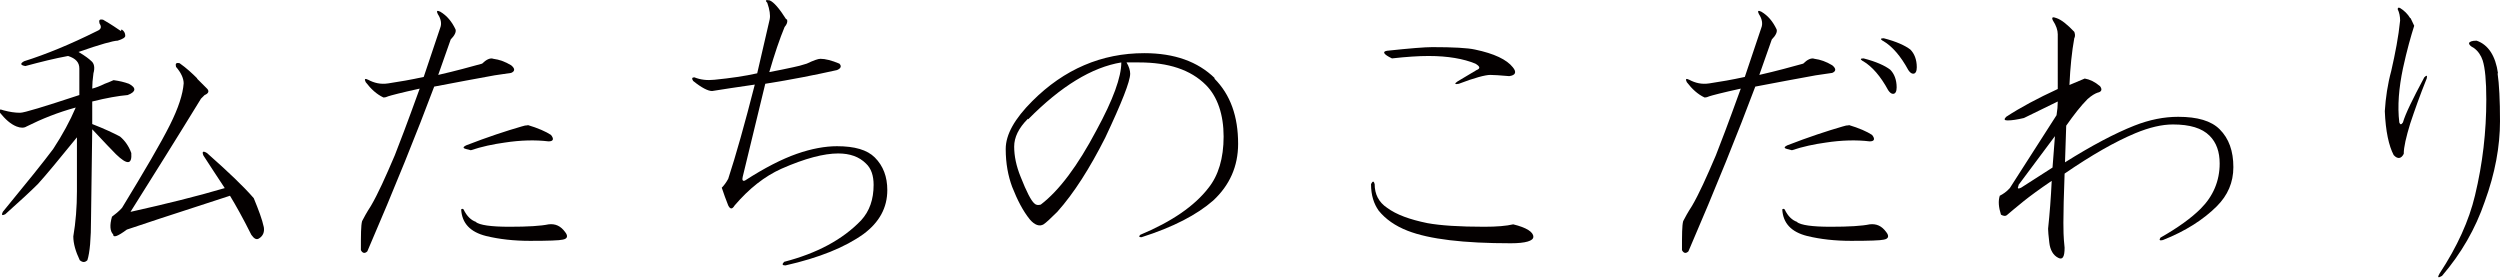
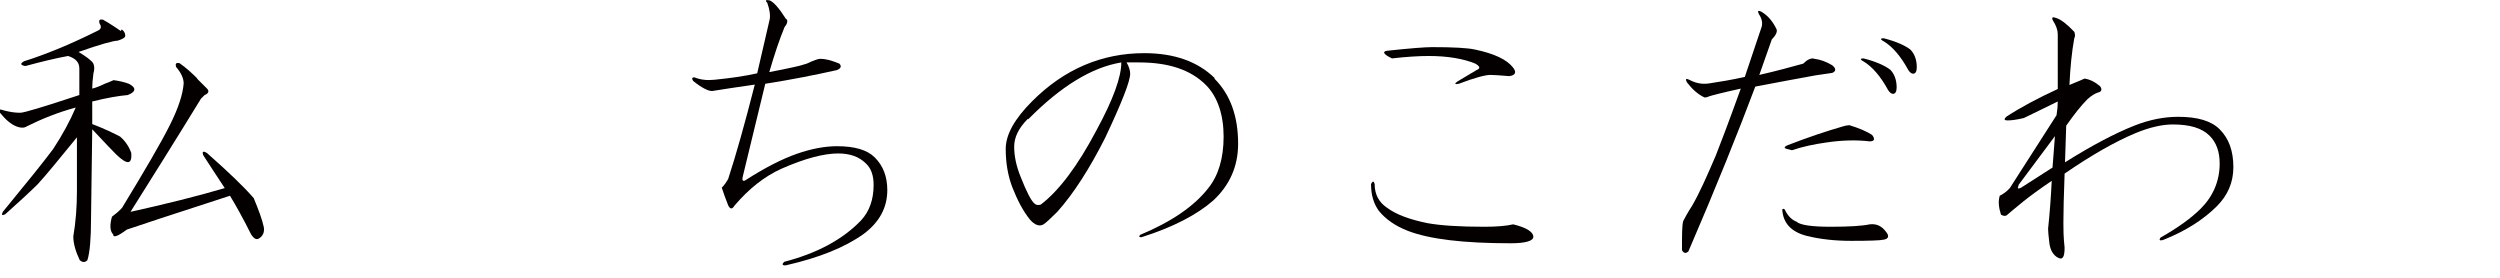
<svg xmlns="http://www.w3.org/2000/svg" id="_レイヤー_2" data-name="レイヤー 2" viewBox="0 0 62.07 6.89">
  <defs>
    <style>
      .cls-1 {
        fill: #040000;
      }
    </style>
  </defs>
  <g id="title">
    <g>
      <path class="cls-1" d="M3.02.73c.06.04.09.09.09.16,0,.04-.06.08-.19.12-.1,0-.43.09-.97.28.17.1.27.18.31.22.08.06.1.17.06.31-.02.15-.03.27-.03.38.08-.02.19-.06.31-.12.06-.02.13-.05.22-.09.15.02.27.05.38.09.19.1.18.2-.03.28-.23.02-.52.07-.88.16v.56c.31.12.54.23.69.31.12.1.22.24.28.41.02.29-.1.3-.38.03-.1-.1-.3-.31-.59-.62l-.03,2.22c0,.5-.03.84-.09,1.03-.06.06-.12.06-.19,0-.1-.21-.16-.41-.16-.59.06-.35.09-.73.09-1.12v-1.34c-.44.54-.76.93-.97,1.16-.17.17-.44.42-.81.75-.08.04-.1.02-.06-.06.6-.73,1.02-1.25,1.25-1.56.23-.35.42-.7.56-1.03-.44.12-.84.28-1.22.47-.06.04-.15.04-.25,0-.15-.06-.28-.18-.41-.34-.04-.08-.01-.1.09-.06.15.04.28.06.41.06.1,0,.59-.15,1.47-.44v-.66c0-.15-.09-.25-.28-.31-.33.06-.69.15-1.06.25-.12-.02-.14-.06-.03-.12.54-.17,1.15-.42,1.81-.75.1-.04.12-.1.06-.19-.02-.08,0-.11.09-.09.21.12.35.22.44.28ZM4.89,1.95c.1.1.19.19.25.25s.04.12-.06.16l-.09.09c-.6.98-1.19,1.92-1.75,2.81.85-.19,1.63-.38,2.34-.59-.19-.29-.37-.56-.53-.81-.04-.1-.01-.12.09-.06.52.46.91.83,1.16,1.12.12.29.21.53.25.72.02.12-.02.22-.12.28-.06.04-.12.01-.19-.09-.21-.42-.39-.74-.53-.97-1.48.48-2.33.76-2.56.84-.23.17-.34.21-.34.12-.08-.08-.09-.23-.03-.44.08-.06.17-.13.25-.22.56-.92.96-1.6,1.19-2.06.21-.42.32-.76.34-1.03,0-.12-.06-.26-.19-.41-.02-.08,0-.11.09-.09.17.12.31.25.44.38Z" />
-       <path class="cls-1" d="M11.31.73c.02.06-.02.15-.12.25l-.31.88c.44-.1.8-.2,1.09-.28.1-.1.2-.15.28-.12.15.02.29.07.44.16.1.08.1.15,0,.19-.15.02-.28.04-.41.06-.46.08-.96.18-1.5.28-.42,1.12-.97,2.49-1.66,4.09-.06.06-.12.05-.16-.03,0-.38,0-.61.03-.72.04-.08.11-.21.22-.38.17-.29.36-.71.59-1.25.1-.25.31-.8.62-1.66-.46.1-.72.17-.78.19-.04.02-.08.03-.12.03-.17-.08-.31-.21-.44-.38-.04-.08-.02-.1.06-.06.15.08.31.12.5.09.27-.04.56-.09.88-.16l.41-1.22c.04-.1.02-.22-.06-.34-.04-.08-.02-.1.06-.06.17.1.29.25.38.44ZM11.81,5.51c.1.08.38.12.84.12s.78-.02.97-.06c.17-.02.3.04.41.19.08.1.06.17-.06.19-.08.02-.35.03-.81.03-.4,0-.76-.04-1.09-.12-.4-.1-.6-.32-.62-.66.02-.02.04-.02.06,0,.08.17.19.27.31.31ZM13.09,3.1c.27.08.47.17.59.25.08.1.06.16-.06.16-.33-.04-.7-.03-1.09.03-.29.04-.57.1-.84.19l-.12-.03c-.08-.02-.08-.05,0-.09.54-.21,1-.36,1.38-.47.06-.02.11-.03.16-.03Z" />
      <path class="cls-1" d="M19.54.48c.02.06,0,.12-.06.19-.12.29-.25.67-.38,1.12.21-.04.41-.08.59-.12.1-.02.22-.05.34-.09.17-.08.28-.12.34-.12.12,0,.28.04.47.12.06.06.04.12-.06.16-.54.12-1.14.24-1.78.34l-.56,2.31c-.02.08,0,.12.06.09.48-.31.91-.53,1.28-.66s.71-.19,1-.19c.44,0,.75.09.94.28.21.21.31.48.31.81,0,.44-.2.8-.59,1.09-.46.33-1.1.59-1.94.78-.08,0-.09-.03-.03-.09.81-.21,1.45-.55,1.91-1.03.21-.23.31-.52.31-.88,0-.23-.06-.41-.19-.53-.17-.17-.4-.25-.69-.25-.35,0-.82.12-1.41.38-.42.19-.8.49-1.16.91-.06.1-.11.1-.16,0-.06-.15-.11-.29-.16-.44.06-.06.11-.13.16-.22.19-.58.41-1.36.66-2.34-.44.06-.79.12-1.06.16-.1,0-.26-.08-.47-.25-.04-.06-.03-.09.03-.09.15.06.31.08.5.06.4-.04.75-.09,1.06-.16l.31-1.34c.02-.1,0-.24-.06-.41-.06-.06-.04-.08.06-.06.1.04.24.2.41.47Z" />
      <path class="cls-1" d="M30.15,1.95c.4.4.59.94.59,1.62,0,.56-.21,1.03-.62,1.41-.4.35-.99.66-1.78.91-.06,0-.07-.02-.03-.06.79-.33,1.35-.72,1.69-1.16.25-.31.38-.74.38-1.28s-.15-.99-.44-1.28c-.38-.38-.93-.56-1.66-.56h-.31c.06.1.09.2.09.28,0,.19-.21.72-.62,1.59-.38.75-.77,1.37-1.19,1.84-.17.17-.28.27-.34.31-.1.06-.22.02-.34-.12-.17-.21-.31-.48-.44-.81-.1-.27-.16-.58-.16-.94s.22-.75.66-1.19c.79-.79,1.72-1.19,2.78-1.19.75,0,1.33.21,1.75.62ZM25.52,2.95c-.23.23-.34.46-.34.69s.05.48.16.75c.15.38.26.59.34.66.04.04.09.05.16.03.46-.35.92-.97,1.38-1.84.42-.77.62-1.33.62-1.69-.73.12-1.5.59-2.31,1.41Z" />
      <path class="cls-1" d="M34.44,5.16c.23.17.56.29,1,.38.33.06.8.09,1.41.09.31,0,.55-.02.72-.06.33.08.5.19.5.31,0,.1-.19.16-.56.16-1.17,0-2.02-.1-2.56-.31-.31-.12-.55-.29-.72-.5-.12-.17-.19-.38-.19-.66.04-.08.07-.08.09,0,0,.25.1.45.31.59ZM34.44,1.26c.56-.06.94-.09,1.12-.09.52,0,.88.02,1.06.06.48.1.79.25.94.44.1.12.07.2-.09.22-.23-.02-.39-.03-.47-.03-.12,0-.39.07-.78.22-.1.02-.12,0-.03-.06l.47-.28c.1-.04.09-.09-.03-.16-.29-.12-.68-.19-1.16-.19-.25,0-.55.02-.91.06-.21-.1-.25-.17-.12-.19Z" />
      <path class="cls-1" d="M44.11.73c.02.06-.02.15-.12.25l-.31.88c.44-.1.8-.2,1.09-.28.1-.1.2-.15.28-.12.15.02.29.07.44.16.1.08.1.15,0,.19-.15.02-.28.04-.41.06-.46.08-.96.18-1.5.28-.42,1.12-.97,2.49-1.66,4.09-.06.06-.12.05-.16-.03,0-.38,0-.61.03-.72.04-.08.11-.21.22-.38.17-.29.36-.71.59-1.25.1-.25.31-.8.62-1.66-.46.1-.72.17-.78.19-.04.02-.08.03-.12.03-.17-.08-.31-.21-.44-.38-.04-.08-.02-.1.06-.06.15.08.31.12.5.09.27-.04.56-.09.88-.16l.41-1.22c.04-.1.02-.22-.06-.34-.04-.08-.02-.1.06-.06.17.1.29.25.38.44ZM44.61,5.51c.1.08.38.12.84.12s.78-.02.97-.06c.17-.02.3.04.41.19.08.1.06.17-.06.19-.08.02-.35.03-.81.03-.4,0-.76-.04-1.09-.12-.4-.1-.6-.32-.62-.66.02-.02.04-.02.06,0,.08.17.19.27.31.31ZM45.89,3.1c.27.08.47.17.59.25.08.1.06.16-.06.16-.33-.04-.7-.03-1.09.03-.29.04-.57.1-.84.19l-.12-.03c-.08-.02-.08-.05,0-.09.54-.21,1-.36,1.38-.47.06-.02.11-.03.16-.03ZM46.24,1.51c-.06-.04-.05-.06.03-.06.31.08.53.18.66.28.1.1.16.25.16.44,0,.1-.03.16-.09.16-.04,0-.08-.03-.12-.09-.19-.35-.4-.59-.62-.72ZM46.74,1.01c-.06-.04-.05-.06.03-.06.31.08.53.18.66.28.1.1.16.25.16.44,0,.1-.03.16-.09.16-.04,0-.08-.03-.12-.09-.19-.35-.4-.59-.62-.72Z" />
      <path class="cls-1" d="M51.5.79s.04.09,0,.16c-.06.33-.1.72-.12,1.16.19-.08.31-.13.38-.16.12.02.25.08.38.19.06.08.04.14-.06.16-.06.02-.15.07-.25.16-.17.17-.34.39-.53.66l-.03.91c.67-.42,1.24-.72,1.72-.91.38-.15.74-.22,1.09-.22.48,0,.82.1,1.03.31.23.23.34.54.34.94,0,.38-.14.7-.41.97-.33.33-.78.62-1.34.84-.08.02-.1,0-.06-.06.44-.25.77-.49,1-.72.31-.31.47-.69.47-1.12,0-.29-.08-.52-.25-.69-.19-.19-.49-.28-.91-.28-.27,0-.58.07-.94.22-.5.21-1.08.54-1.75,1-.02.54-.03.95-.03,1.22,0,.15,0,.35.03.62,0,.23-.05.31-.16.25-.12-.06-.2-.19-.22-.38-.02-.17-.03-.28-.03-.34.04-.38.07-.77.09-1.19-.31.21-.54.38-.69.5-.21.17-.34.28-.41.34-.04.04-.09.04-.16,0-.06-.19-.07-.34-.03-.47.08-.04.17-.1.25-.19l1.16-1.81c.02-.12.03-.24.03-.34l-.84.41c-.17.04-.3.06-.41.06-.08,0-.09-.03-.03-.09.35-.23.78-.46,1.28-.69V.85c0-.1-.04-.22-.12-.34-.04-.08-.01-.1.09-.06.12.04.27.16.44.34ZM50.12,4.6c-.04.08-.02.1.06.06l.78-.5.06-.78-.91,1.22Z" />
-       <path class="cls-1" d="M59.85.45l.09.19c-.08.25-.18.6-.28,1.06-.1.48-.14.93-.09,1.34.02.06.05.06.09,0,.06-.21.24-.58.53-1.12.06-.06.08-.05.06.03-.17.42-.3.79-.41,1.12-.1.33-.16.58-.16.75-.06.12-.15.14-.25.03-.12-.23-.2-.59-.22-1.09.02-.33.07-.67.16-1,.1-.44.18-.85.22-1.25,0-.1-.02-.2-.06-.28,0-.04.02-.05.06-.03.1.06.19.15.25.25ZM62.01,1.82c.04.27.06.67.06,1.19,0,.62-.12,1.29-.38,2-.23.67-.58,1.28-1.06,1.84-.1.06-.12.04-.06-.06.44-.67.73-1.31.88-1.94.19-.79.28-1.58.28-2.38,0-.46-.03-.78-.09-.97-.04-.12-.11-.23-.22-.31-.08-.04-.12-.08-.12-.12.02-.04.08-.06.19-.06.29.1.47.38.53.81Z" />
    </g>
  </g>
</svg>